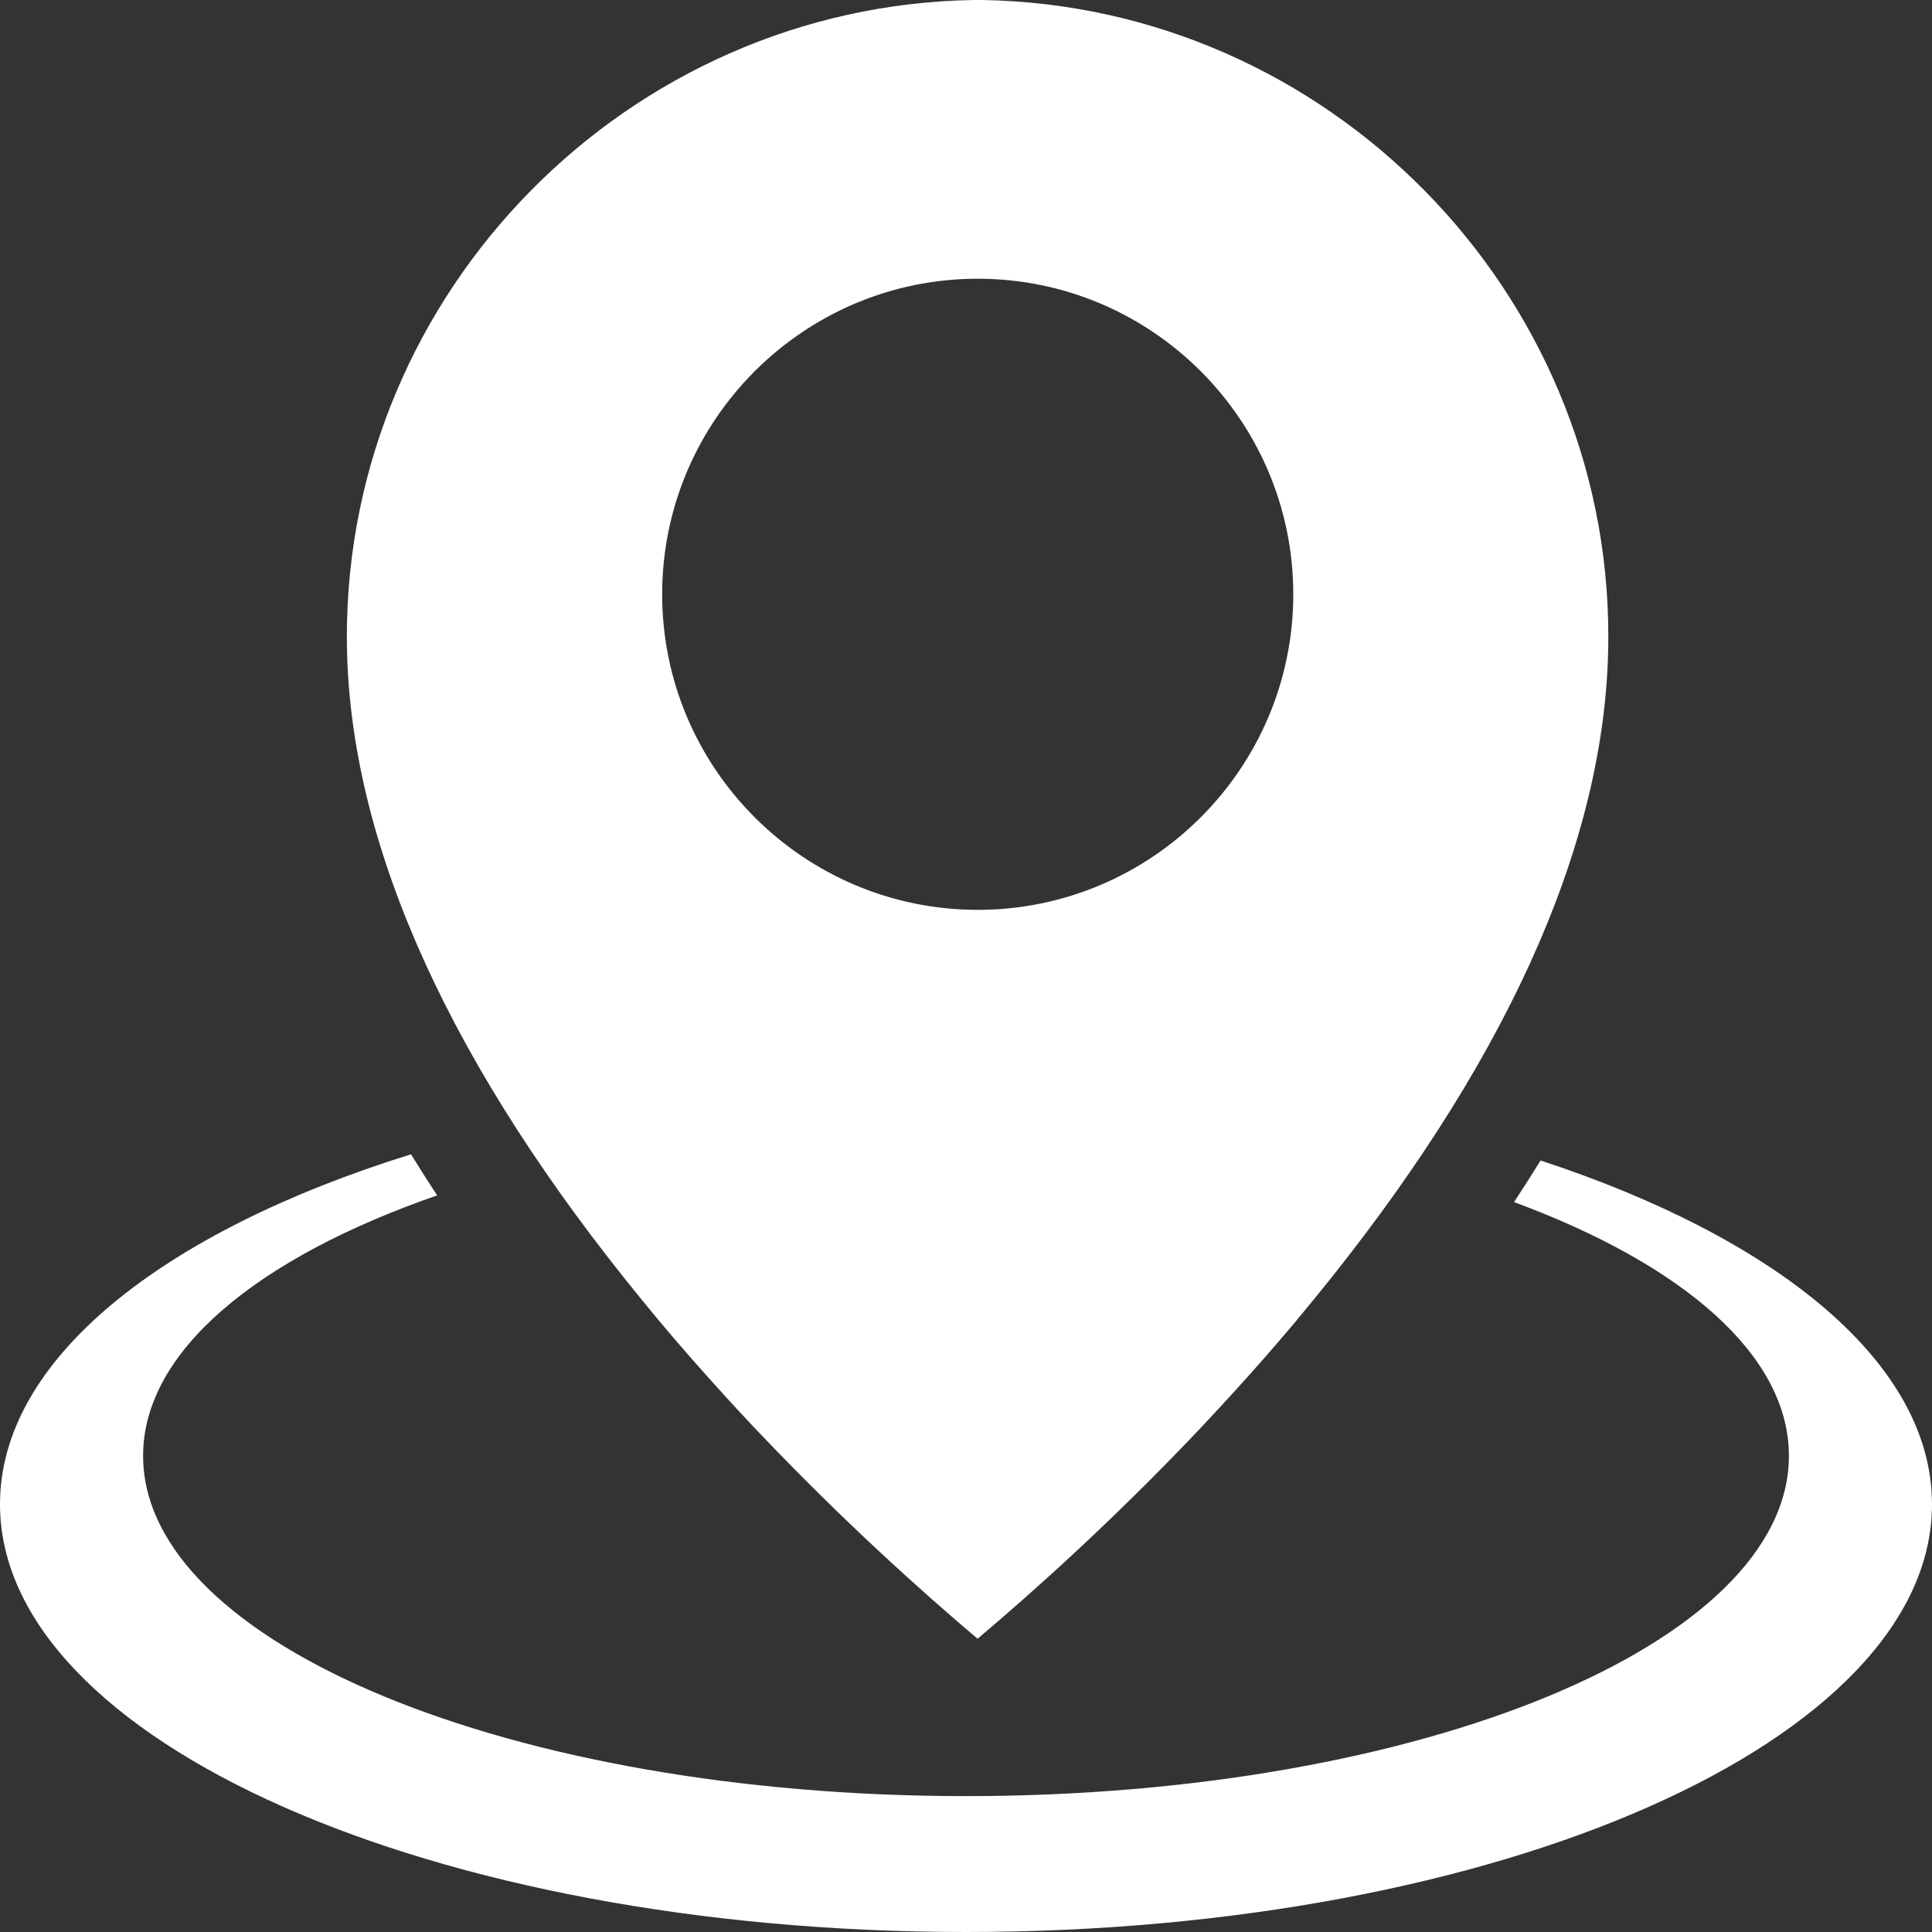
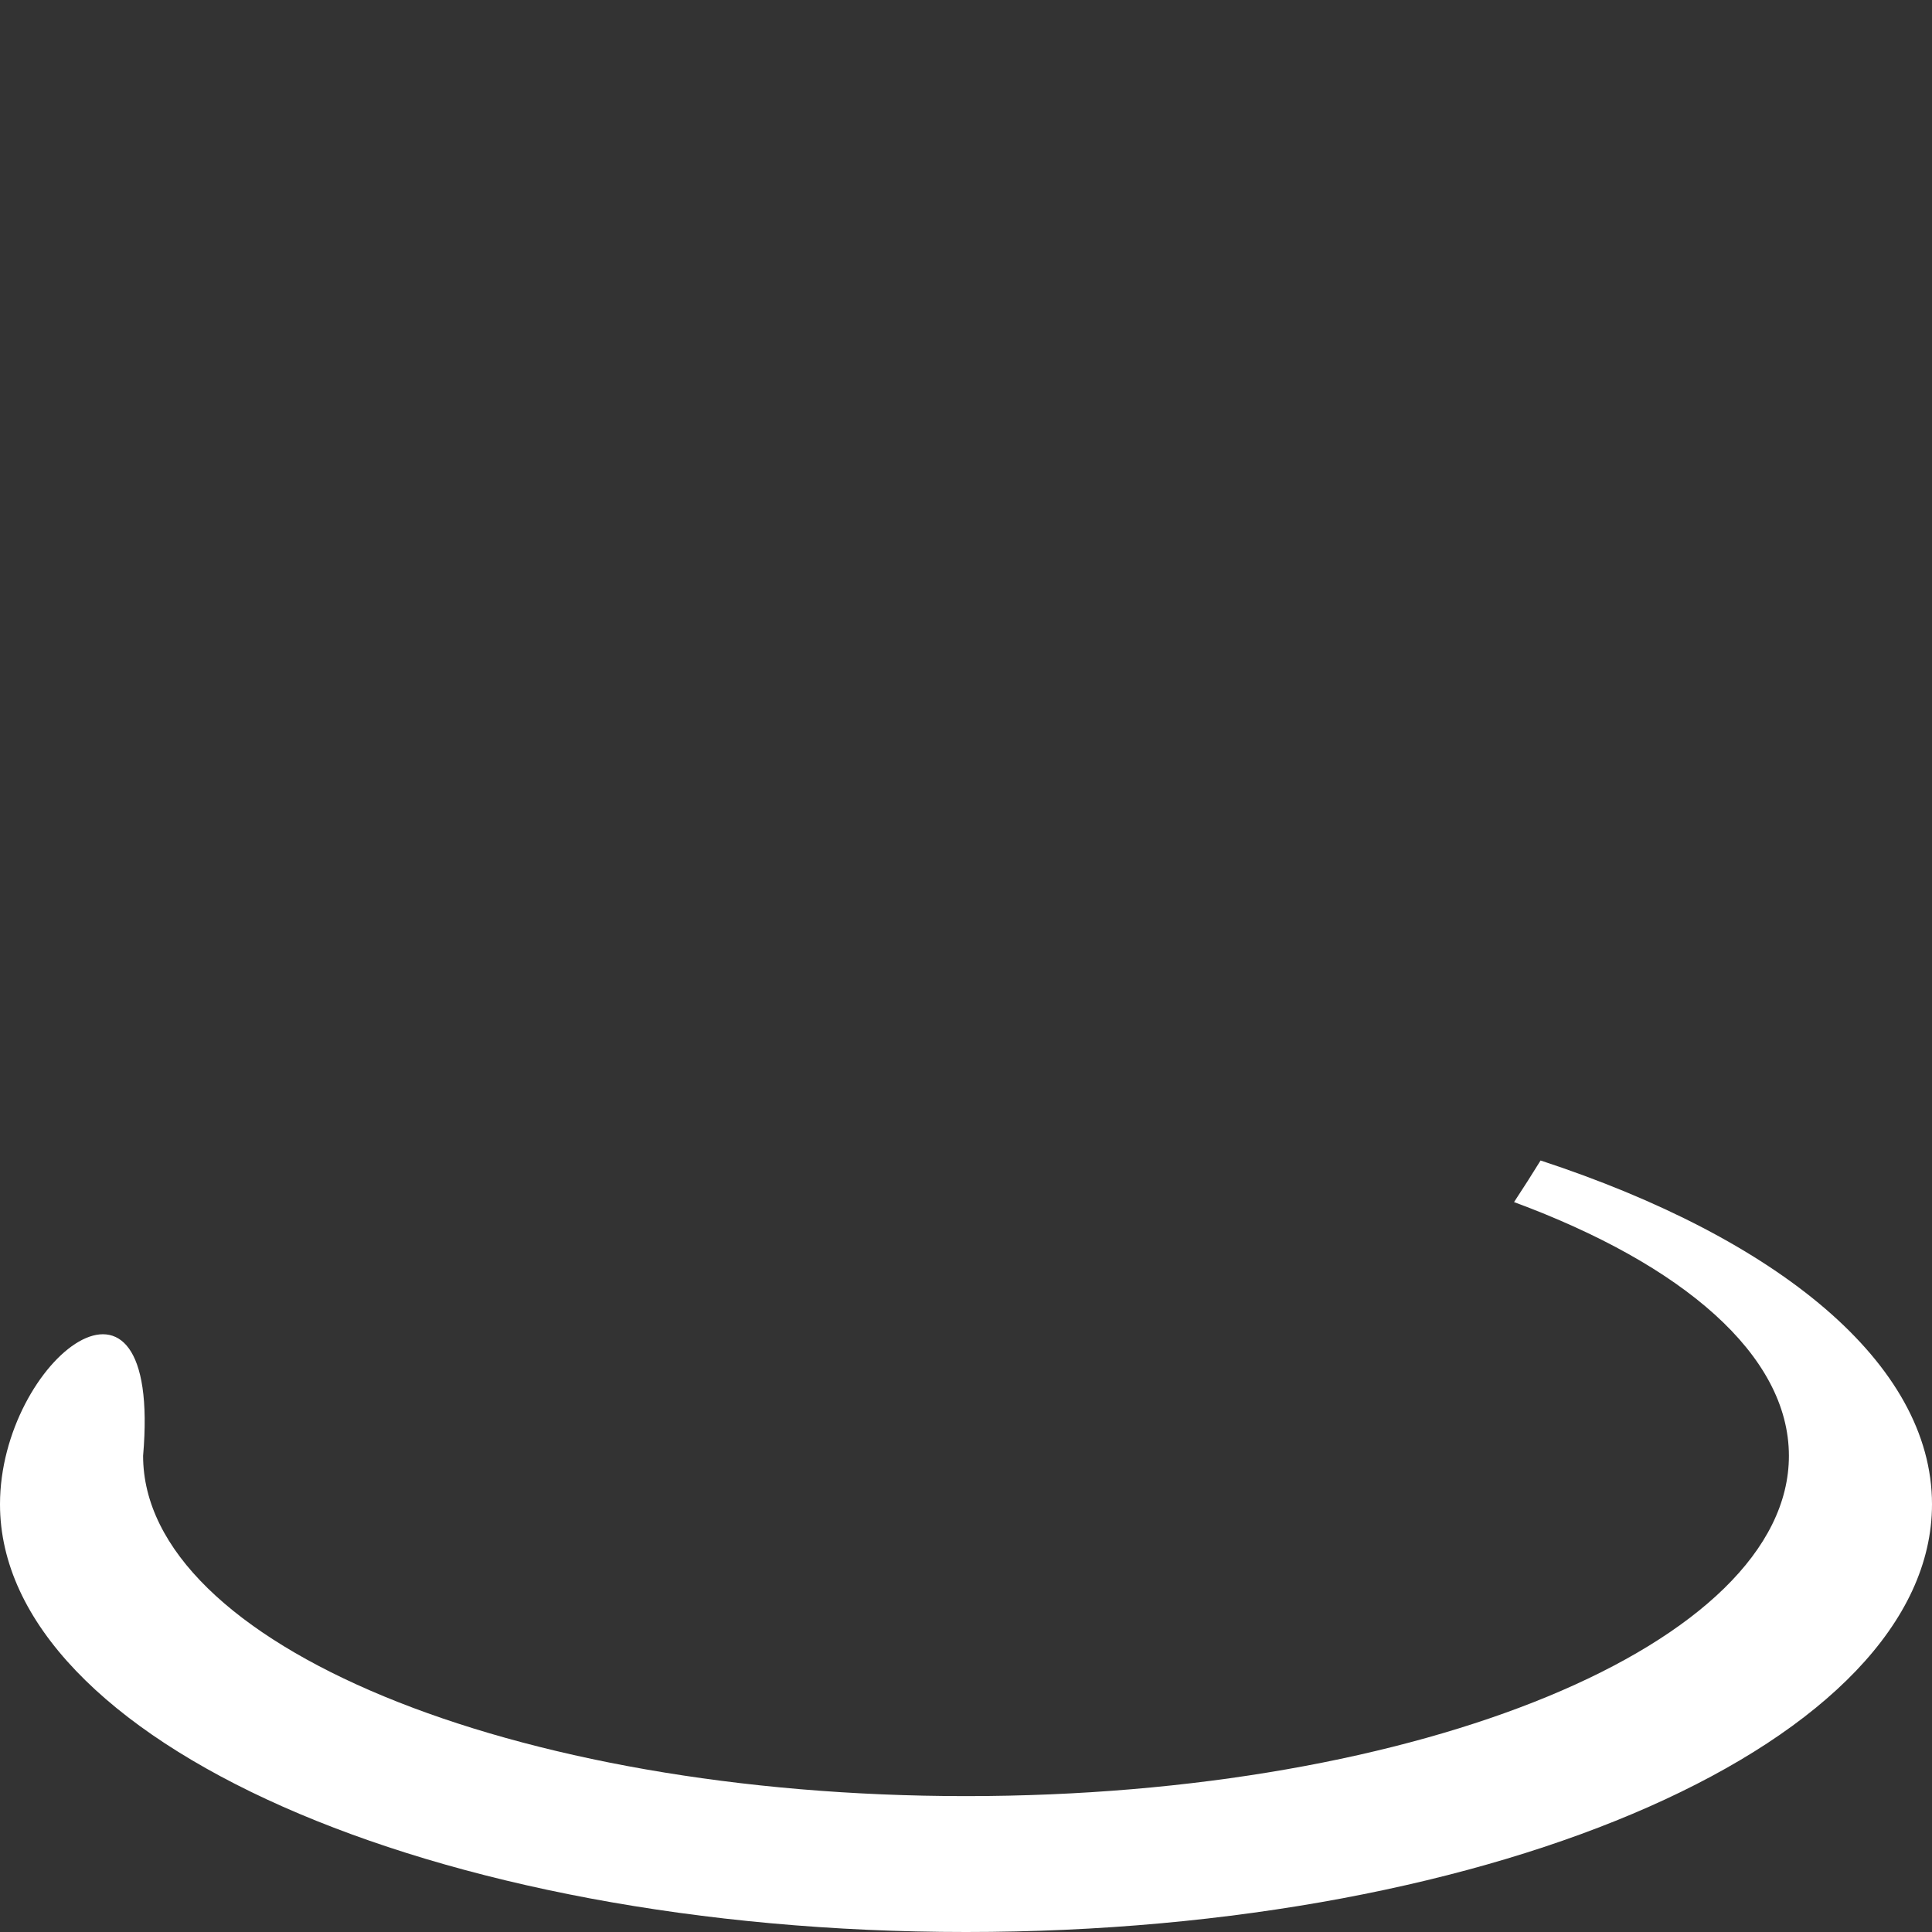
<svg xmlns="http://www.w3.org/2000/svg" id="_레이어_2" data-name="레이어 2" viewBox="0 0 150 150">
  <rect x="0" y="0" width="150" height="150" fill="#333333" stroke="none" />
  <defs>
    <style>
      .cls-1 {
        fill: #fff;
        stroke-width: 0px;
      }
    </style>
  </defs>
  <g id="_레이어_1-2" data-name="레이어 1">
    <g>
-       <path class="cls-1" d="M51.05,102.4l.15.18s.03.04.05.06c.75.9,1.54,1.81,2.35,2.74.88,1,1.78,2.01,2.71,3.03.7.77,1.41,1.53,2.12,2.29l.65.68c6.41,6.73,12.43,12.14,16.82,15.85,4.44-3.75,10.52-9.21,16.98-16.01l.5-.53c.76-.81,1.52-1.63,2.27-2.45.8-.87,1.57-1.74,2.33-2.6.82-.93,1.61-1.85,2.37-2.75.09-.11.19-.22.28-.33l.18-.23c.86-1.02,1.69-2.05,2.51-3.07,14.3-17.94,21.55-34.7,21.55-49.83C124.89,22.6,103.07.44,76.25,0h-.52s-.12,0-.12,0C48.76.43,26.93,22.6,26.93,49.42c0,15.14,7.27,31.93,21.61,49.9.82,1.02,1.65,2.05,2.51,3.08ZM75.91,70.64c-13.51,0-24.5-10.99-24.5-24.5s10.99-24.5,24.5-24.5,24.5,10.99,24.5,24.5-10.99,24.5-24.5,24.5Z" />
-       <path class="cls-1" d="M119.61,90.1c-.66,1.07-1.35,2.15-2.06,3.23,13.1,4.84,21.34,11.87,21.34,19.7,0,14.59-28.61,26.42-63.89,26.42s-63.89-11.83-63.89-26.42c0-8.12,8.88-15.38,22.83-20.22-.7-1.07-1.38-2.13-2.03-3.19C12.61,95.62,0,105.55,0,116.79c0,18.34,33.58,33.21,75,33.21s75-14.87,75-33.21c0-10.94-11.96-20.64-30.39-26.69Z" />
+       <path class="cls-1" d="M119.61,90.1c-.66,1.07-1.35,2.15-2.06,3.23,13.1,4.84,21.34,11.87,21.34,19.7,0,14.59-28.61,26.42-63.89,26.42s-63.89-11.83-63.89-26.42C12.61,95.62,0,105.55,0,116.79c0,18.34,33.58,33.21,75,33.21s75-14.87,75-33.21c0-10.94-11.96-20.64-30.39-26.69Z" />
    </g>
  </g>
</svg>